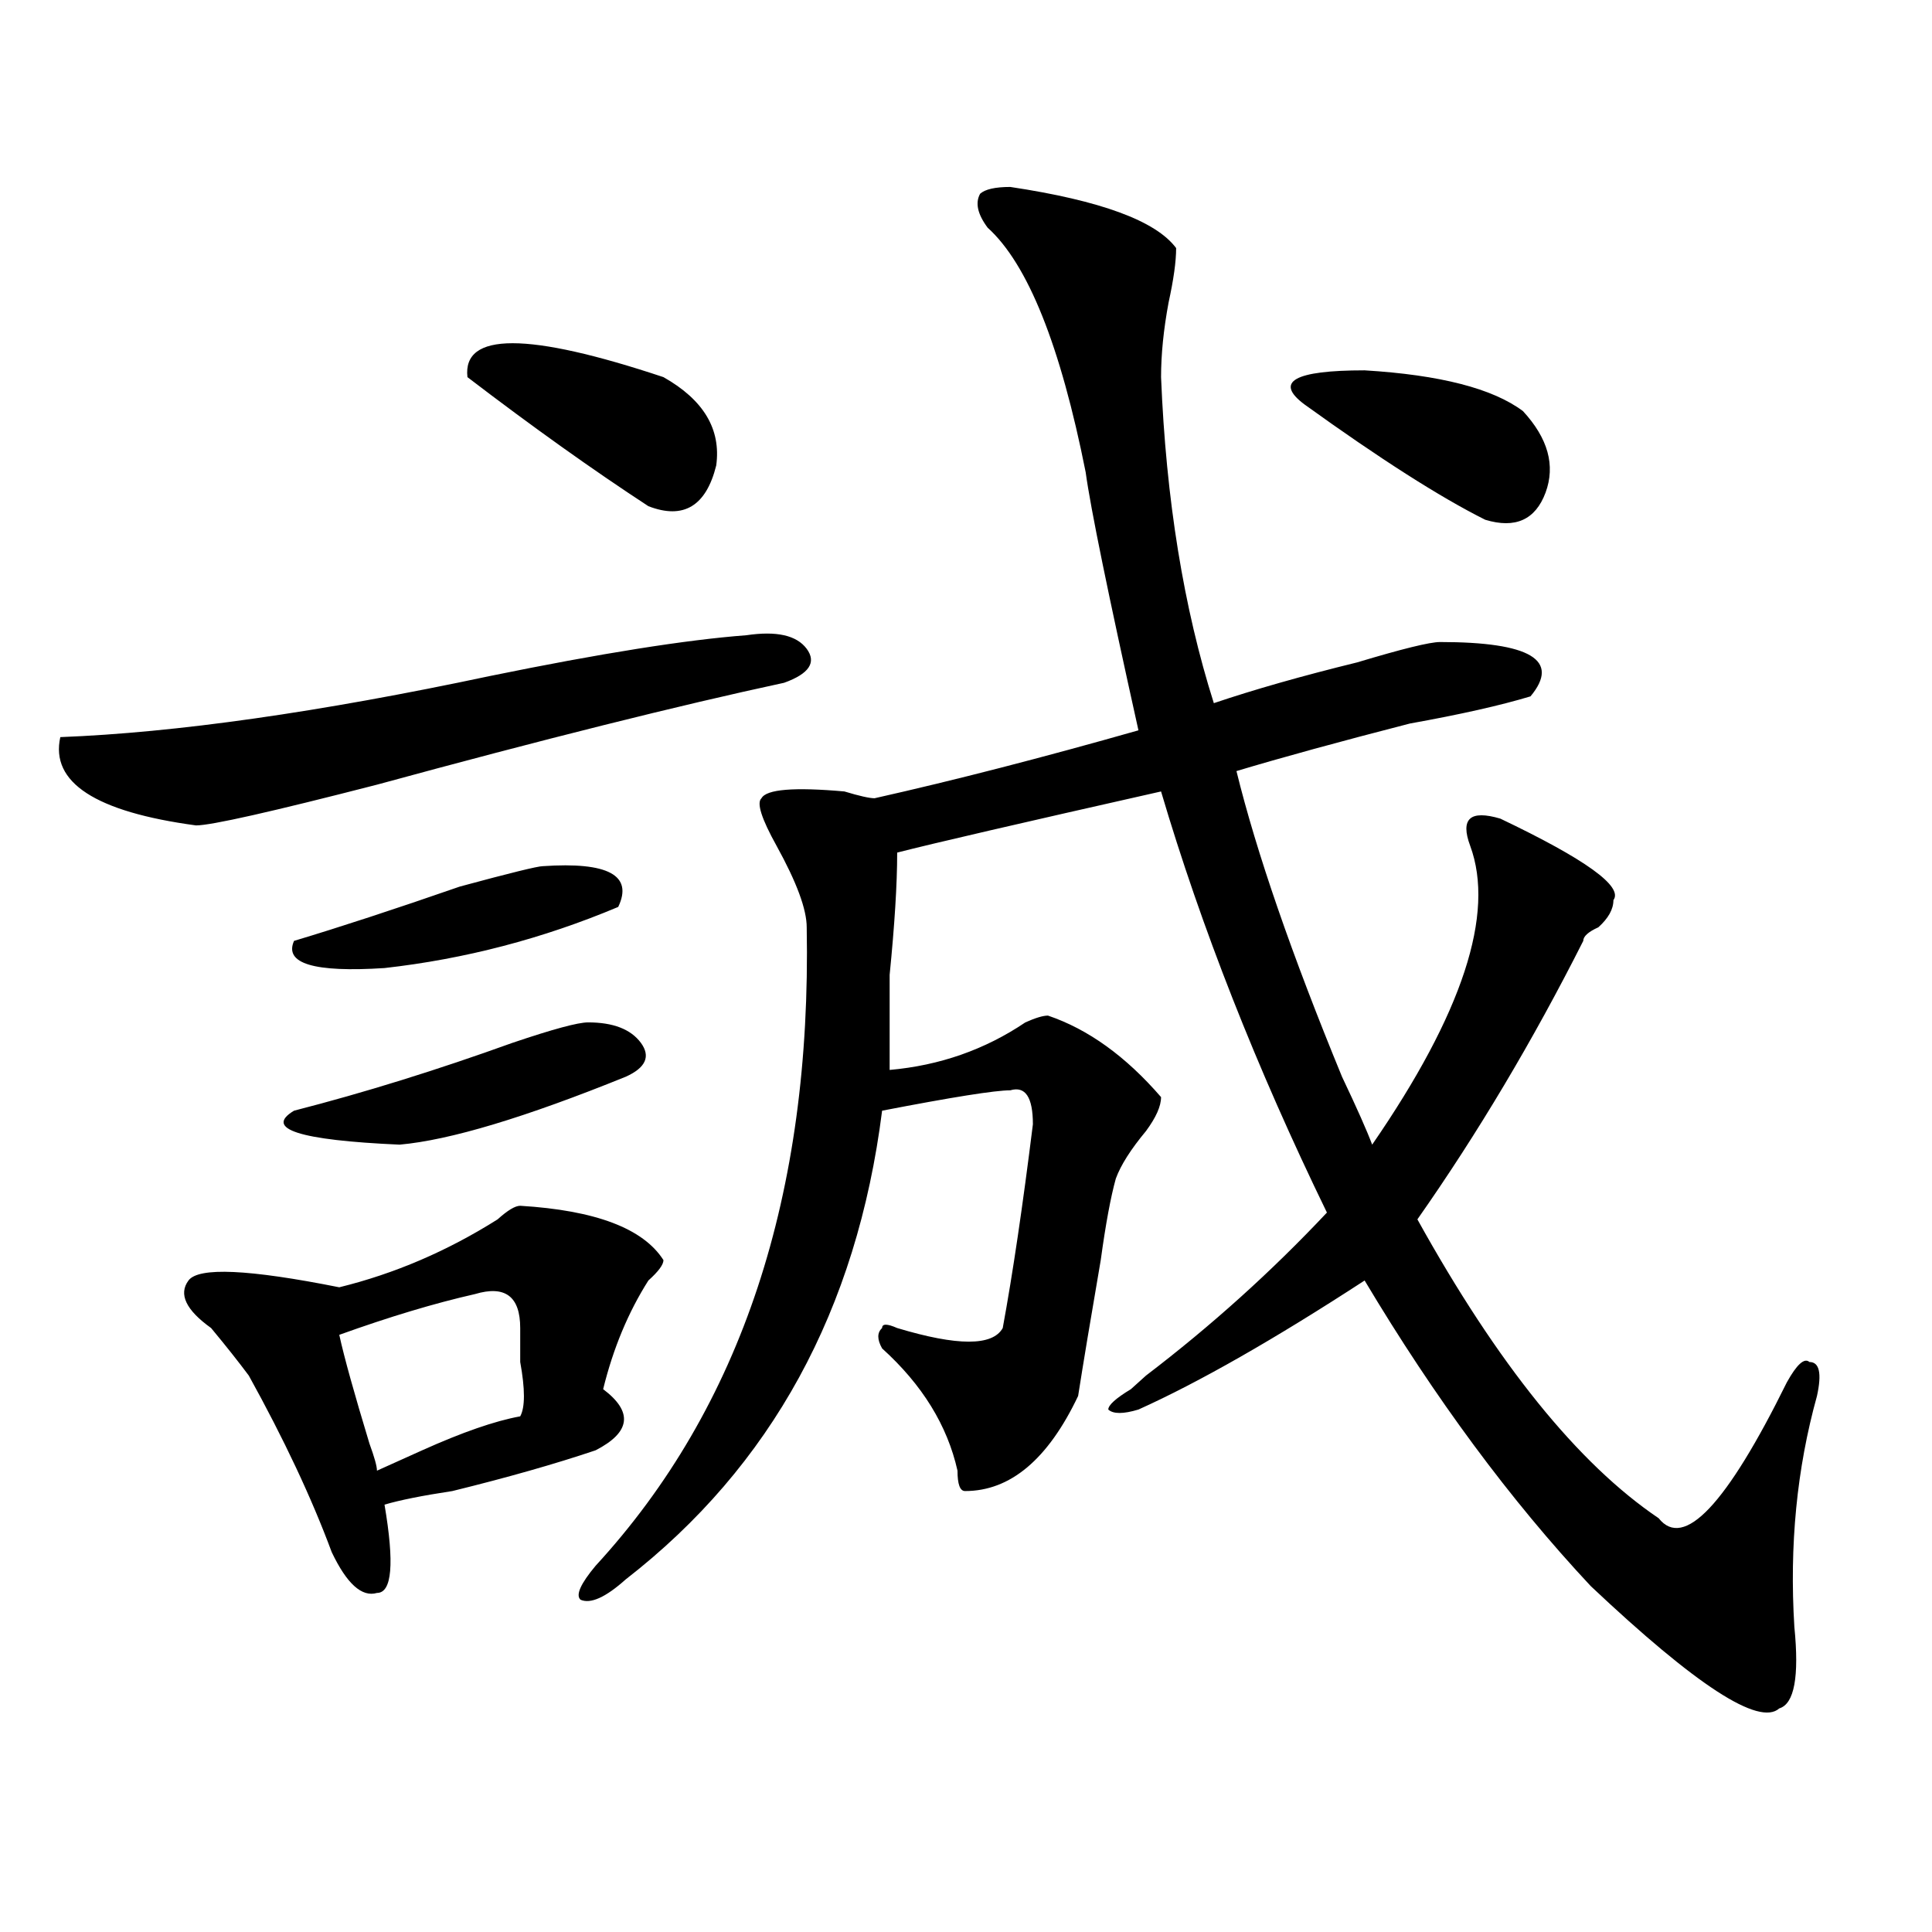
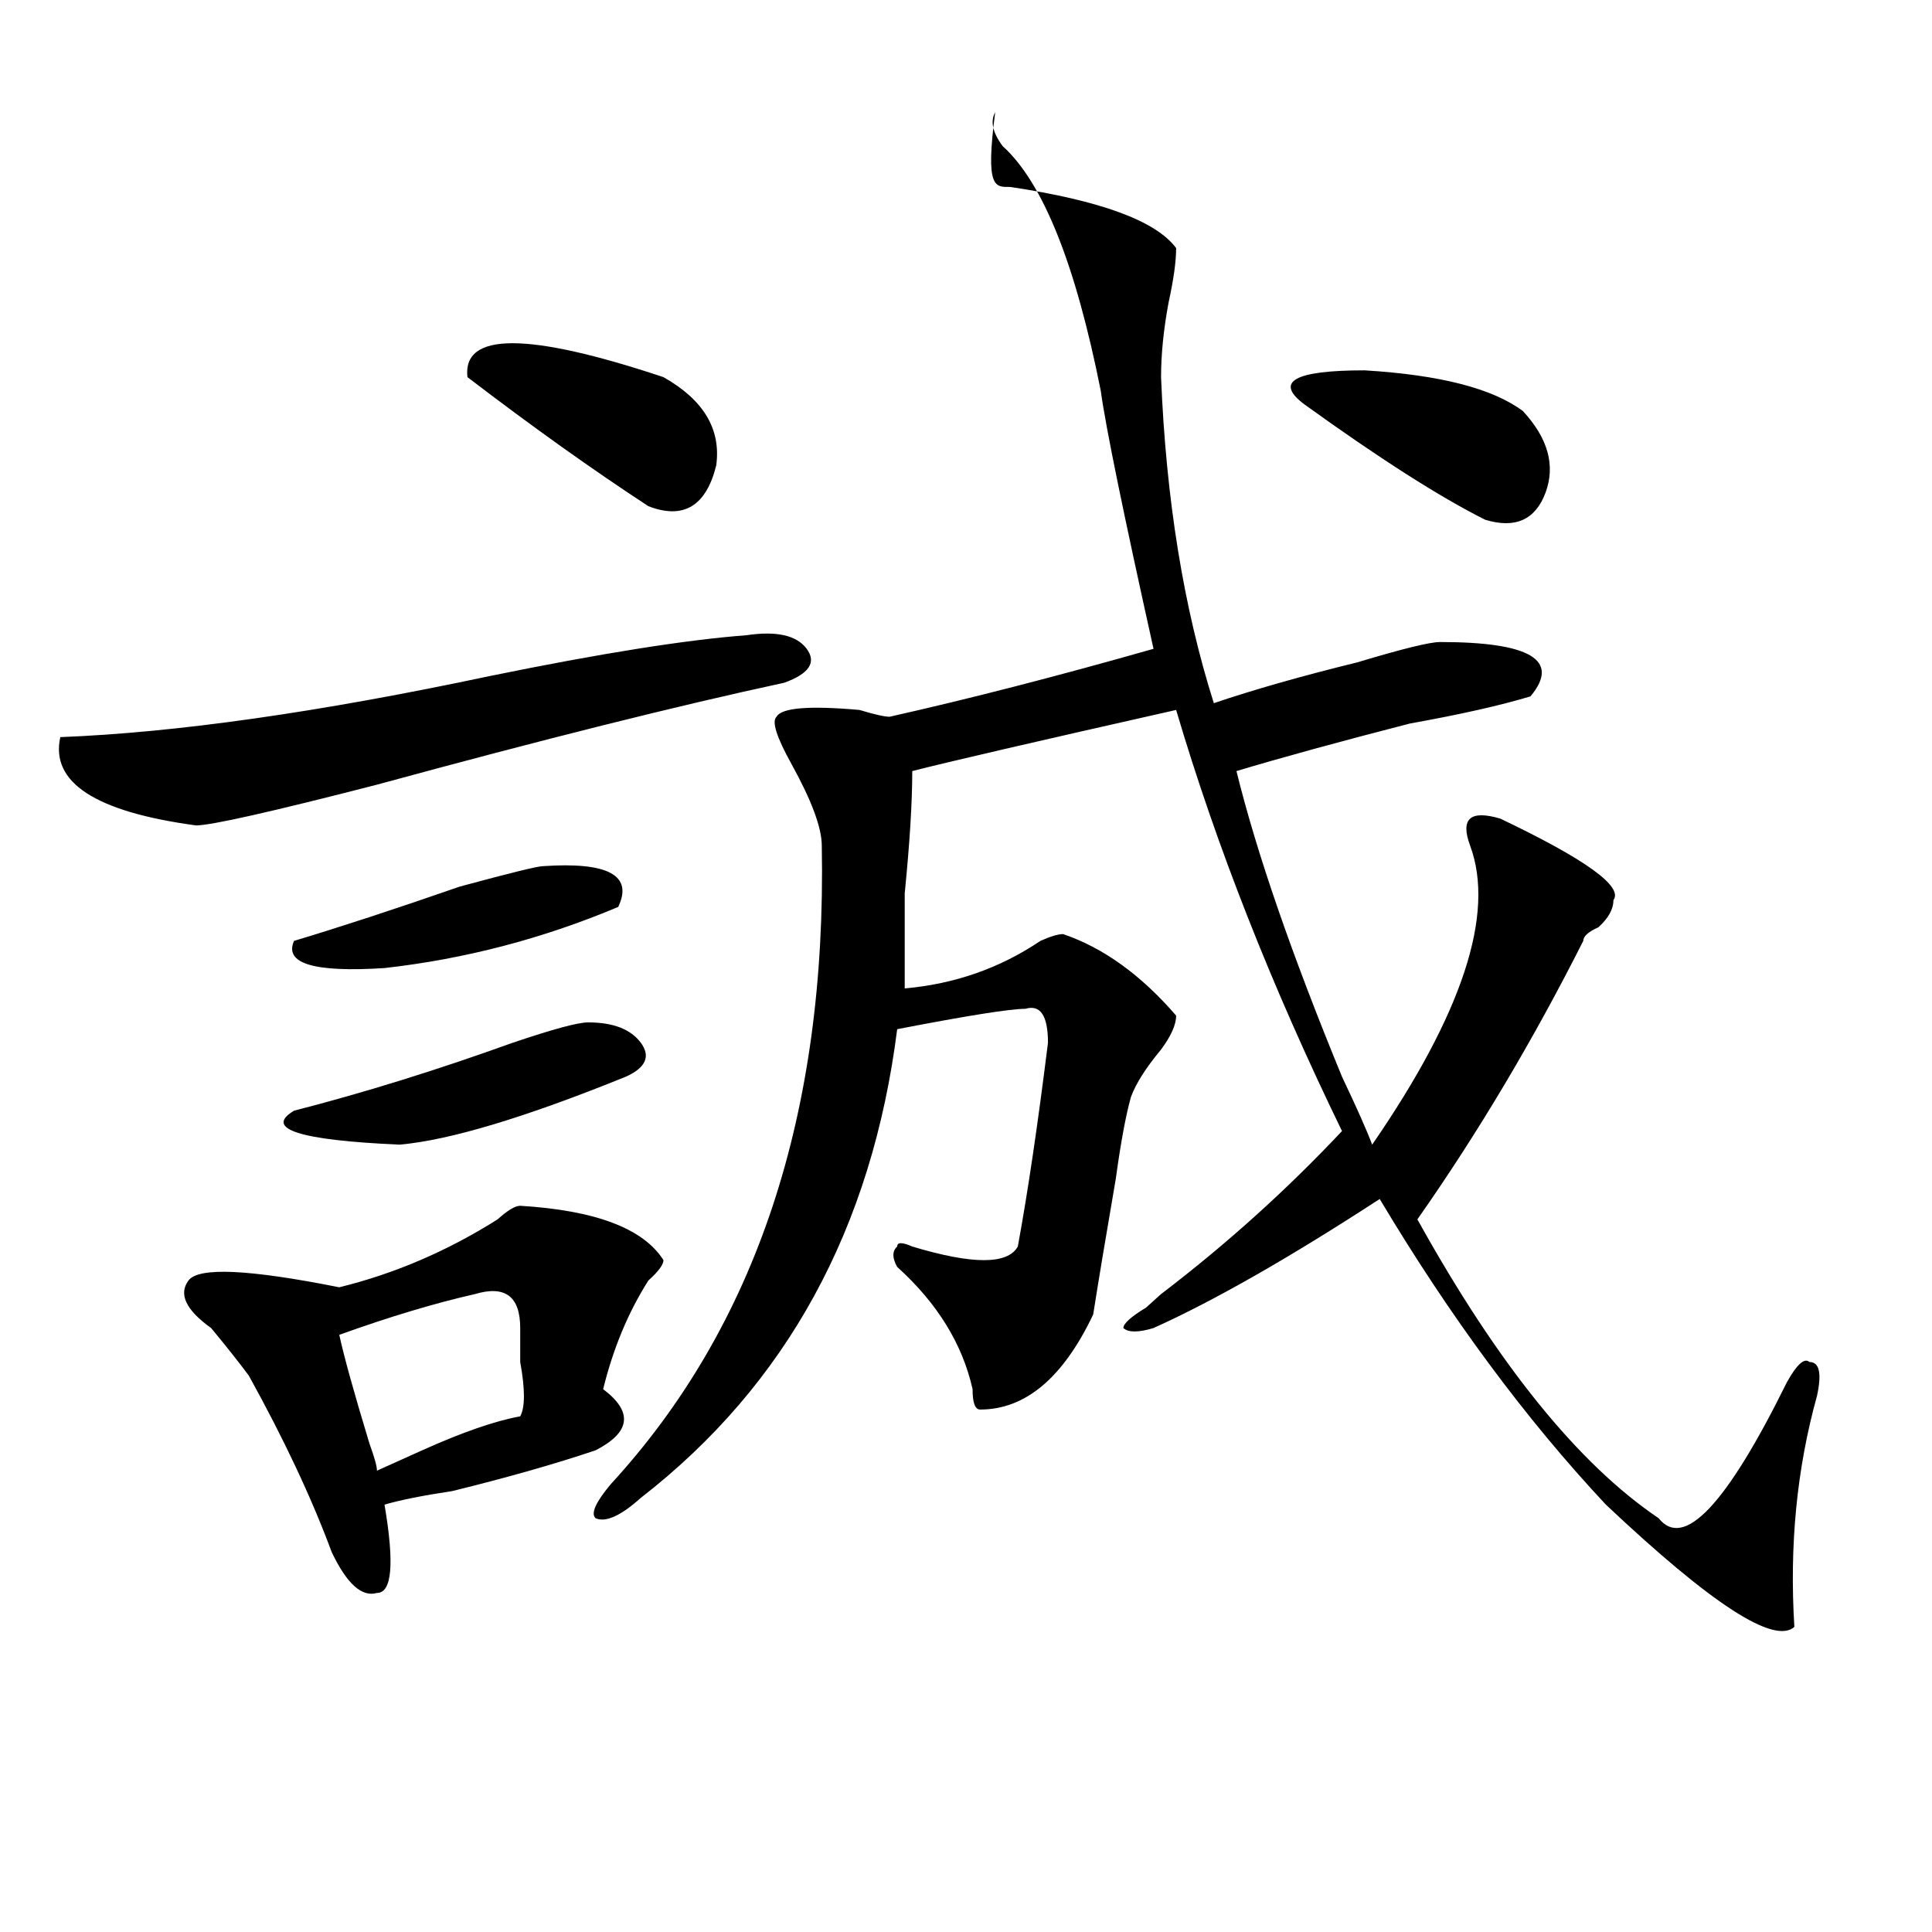
<svg xmlns="http://www.w3.org/2000/svg" version="1.1" id="图层_1" x="0px" y="0px" width="1000px" height="1000px" viewBox="0 0 1000 1000" enable-background="new 0 0 1000 1000" xml:space="preserve">
-   <path d="M386.333,328.797c15.609-2.308,25.975,0,31.219,7.031c5.183,7.031,1.281,12.909-11.707,17.578  c-54.633,11.755-124.875,29.333-210.727,52.734c-54.633,14.063-85.852,21.094-93.656,21.094  c-52.072-7.031-75.486-22.247-70.242-45.703c59.816-2.308,133.96-12.854,222.434-31.641  C310.846,338.19,355.114,331.159,386.333,328.797z M269.262,624.109c39.023,2.362,63.718,11.755,74.145,28.125  c0,2.362-2.622,5.878-7.805,10.547c-10.427,16.425-18.231,35.156-23.414,56.25c15.609,11.755,14.268,22.302-3.902,31.641  c-20.853,7.031-45.548,14.063-74.145,21.094c-15.609,2.362-27.316,4.724-35.121,7.031c5.183,30.487,3.902,45.703-3.902,45.703  c-7.805,2.307-15.609-4.725-23.414-21.094c-10.427-28.125-24.756-58.558-42.926-91.406c-5.244-7.031-11.707-15.216-19.512-24.609  c-13.049-9.339-16.951-17.578-11.707-24.609c5.183-7.031,31.219-5.823,78.047,3.516c28.597-7.031,55.913-18.731,81.949-35.156  C262.738,626.472,266.64,624.109,269.262,624.109z M304.383,529.188c12.988,0,22.073,3.516,27.316,10.547  c5.183,7.031,2.561,12.909-7.805,17.578c-52.072,21.094-91.095,32.849-117.07,35.156c-52.072-2.308-70.242-8.185-54.633-17.578  c36.402-9.339,74.145-21.094,113.168-35.156C286.152,532.703,299.139,529.188,304.383,529.188z M280.969,448.328  c33.78-2.308,46.828,4.724,39.023,21.094c-39.023,16.425-79.388,26.972-120.973,31.641c-36.463,2.362-52.072-2.308-46.828-14.063  c23.414-7.031,52.011-16.37,85.852-28.125C264.018,451.844,278.347,448.328,280.969,448.328z M245.848,669.813  c-20.853,4.724-44.267,11.755-70.242,21.094c2.561,11.755,7.805,30.487,15.609,56.25c2.561,7.031,3.902,11.755,3.902,14.063  c5.183-2.308,12.988-5.823,23.414-10.547c20.792-9.339,37.682-15.216,50.73-17.578c2.561-4.669,2.561-14.063,0-28.125  c0-7.031,0-12.854,0-17.578C269.262,671.021,261.458,665.144,245.848,669.813z M241.946,195.203  c-2.622-23.401,31.219-23.401,101.461,0c20.792,11.755,29.877,26.972,27.316,45.703C365.479,262,353.772,269.031,335.602,262  C306.944,243.269,275.725,221.021,241.946,195.203z M522.915,96.766c46.828,7.031,75.425,17.578,85.852,31.641  c0,7.031-1.342,16.425-3.902,28.125c-2.622,14.063-3.902,26.972-3.902,38.672c2.561,63.281,11.707,119.531,27.316,168.75  c20.792-7.031,45.487-14.063,74.145-21.094c23.414-7.031,37.682-10.547,42.926-10.547c46.828,0,62.438,9.394,46.828,28.125  c-15.609,4.724-36.463,9.394-62.438,14.063c-36.463,9.394-66.34,17.578-89.754,24.609c10.365,42.188,28.597,94.922,54.633,158.203  c7.805,16.425,12.988,28.125,15.609,35.156c46.828-67.95,63.718-119.531,50.73-154.688c-2.622-7.031-2.622-11.7,0-14.063  c2.561-2.308,7.805-2.308,15.609,0c44.206,21.094,63.718,35.156,58.535,42.188c0,4.724-2.622,9.394-7.805,14.063  c-5.244,2.362-7.805,4.724-7.805,7.031c-26.036,51.581-54.633,99.646-85.852,144.141c41.584,75.036,83.23,126.563,124.875,154.688  c12.988,16.425,35.121-7.031,66.34-70.313c5.183-9.339,9.085-12.854,11.707-10.547c5.183,0,6.463,5.878,3.902,17.578  c-10.426,37.519-14.329,77.344-11.707,119.531c2.561,25.763,0,39.825-7.805,42.188c-10.426,9.338-42.926-11.756-97.559-63.281  c-41.645-44.495-80.669-97.229-117.07-158.203c-46.828,30.487-85.852,52.734-117.07,66.797c-7.805,2.362-13.049,2.362-15.609,0  c0-2.308,3.902-5.823,11.707-10.547c2.561-2.308,5.183-4.669,7.805-7.031c33.78-25.763,64.998-53.888,93.656-84.375  c-36.463-74.981-65.059-147.656-85.852-217.969c-72.864,16.425-118.412,26.972-136.582,31.641c0,16.425-1.342,37.519-3.902,63.281  c0,21.094,0,37.519,0,49.219c25.975-2.308,49.389-10.547,70.242-24.609c5.183-2.308,9.085-3.516,11.707-3.516  c20.792,7.031,40.304,21.094,58.535,42.188c0,4.724-2.622,10.547-7.805,17.578c-7.805,9.394-13.049,17.578-15.609,24.609  c-2.622,9.394-5.244,23.456-7.805,42.188c-5.244,30.487-9.146,53.942-11.707,70.313c-15.609,32.849-35.121,49.219-58.535,49.219  c-2.622,0-3.902-3.516-3.902-10.547c-5.244-23.401-18.231-44.495-39.023-63.281c-2.622-4.669-2.622-8.185,0-10.547  c0-2.308,2.561-2.308,7.805,0c31.219,9.394,49.389,9.394,54.633,0c5.183-28.125,10.365-63.281,15.609-105.469  c0-14.063-3.902-19.886-11.707-17.578c-7.805,0-29.938,3.516-66.34,10.547c-13.049,103.161-57.255,184.021-132.68,242.578  c-10.427,9.338-18.231,12.854-23.414,10.547c-2.622-2.362,0-8.24,7.805-17.578c75.425-82.013,111.826-192.151,109.266-330.469  c0-9.339-5.244-23.401-15.609-42.188c-7.805-14.063-10.427-22.247-7.805-24.609c2.561-4.669,16.89-5.823,42.926-3.516  c7.805,2.362,12.988,3.516,15.609,3.516c41.584-9.339,87.132-21.094,136.582-35.156c-15.609-70.313-24.756-114.808-27.316-133.594  c-13.049-65.589-29.938-107.776-50.73-126.563c-5.244-7.031-6.524-12.854-3.902-17.578C509.866,97.974,515.11,96.766,522.915,96.766  z M675.106,209.266c-15.609-11.7-5.244-17.578,31.219-17.578c39.023,2.362,66.34,9.394,81.949,21.094  c12.988,14.063,16.89,28.125,11.707,42.188c-5.244,14.063-15.609,18.786-31.219,14.063  C745.348,257.331,714.129,237.391,675.106,209.266z" />
+   <path d="M386.333,328.797c15.609-2.308,25.975,0,31.219,7.031c5.183,7.031,1.281,12.909-11.707,17.578  c-54.633,11.755-124.875,29.333-210.727,52.734c-54.633,14.063-85.852,21.094-93.656,21.094  c-52.072-7.031-75.486-22.247-70.242-45.703c59.816-2.308,133.96-12.854,222.434-31.641  C310.846,338.19,355.114,331.159,386.333,328.797z M269.262,624.109c39.023,2.362,63.718,11.755,74.145,28.125  c0,2.362-2.622,5.878-7.805,10.547c-10.427,16.425-18.231,35.156-23.414,56.25c15.609,11.755,14.268,22.302-3.902,31.641  c-20.853,7.031-45.548,14.063-74.145,21.094c-15.609,2.362-27.316,4.724-35.121,7.031c5.183,30.487,3.902,45.703-3.902,45.703  c-7.805,2.307-15.609-4.725-23.414-21.094c-10.427-28.125-24.756-58.558-42.926-91.406c-5.244-7.031-11.707-15.216-19.512-24.609  c-13.049-9.339-16.951-17.578-11.707-24.609c5.183-7.031,31.219-5.823,78.047,3.516c28.597-7.031,55.913-18.731,81.949-35.156  C262.738,626.472,266.64,624.109,269.262,624.109z M304.383,529.188c12.988,0,22.073,3.516,27.316,10.547  c5.183,7.031,2.561,12.909-7.805,17.578c-52.072,21.094-91.095,32.849-117.07,35.156c-52.072-2.308-70.242-8.185-54.633-17.578  c36.402-9.339,74.145-21.094,113.168-35.156C286.152,532.703,299.139,529.188,304.383,529.188z M280.969,448.328  c33.78-2.308,46.828,4.724,39.023,21.094c-39.023,16.425-79.388,26.972-120.973,31.641c-36.463,2.362-52.072-2.308-46.828-14.063  c23.414-7.031,52.011-16.37,85.852-28.125C264.018,451.844,278.347,448.328,280.969,448.328z M245.848,669.813  c-20.853,4.724-44.267,11.755-70.242,21.094c2.561,11.755,7.805,30.487,15.609,56.25c2.561,7.031,3.902,11.755,3.902,14.063  c5.183-2.308,12.988-5.823,23.414-10.547c20.792-9.339,37.682-15.216,50.73-17.578c2.561-4.669,2.561-14.063,0-28.125  c0-7.031,0-12.854,0-17.578C269.262,671.021,261.458,665.144,245.848,669.813z M241.946,195.203  c-2.622-23.401,31.219-23.401,101.461,0c20.792,11.755,29.877,26.972,27.316,45.703C365.479,262,353.772,269.031,335.602,262  C306.944,243.269,275.725,221.021,241.946,195.203z M522.915,96.766c46.828,7.031,75.425,17.578,85.852,31.641  c0,7.031-1.342,16.425-3.902,28.125c-2.622,14.063-3.902,26.972-3.902,38.672c2.561,63.281,11.707,119.531,27.316,168.75  c20.792-7.031,45.487-14.063,74.145-21.094c23.414-7.031,37.682-10.547,42.926-10.547c46.828,0,62.438,9.394,46.828,28.125  c-15.609,4.724-36.463,9.394-62.438,14.063c-36.463,9.394-66.34,17.578-89.754,24.609c10.365,42.188,28.597,94.922,54.633,158.203  c7.805,16.425,12.988,28.125,15.609,35.156c46.828-67.95,63.718-119.531,50.73-154.688c-2.622-7.031-2.622-11.7,0-14.063  c2.561-2.308,7.805-2.308,15.609,0c44.206,21.094,63.718,35.156,58.535,42.188c0,4.724-2.622,9.394-7.805,14.063  c-5.244,2.362-7.805,4.724-7.805,7.031c-26.036,51.581-54.633,99.646-85.852,144.141c41.584,75.036,83.23,126.563,124.875,154.688  c12.988,16.425,35.121-7.031,66.34-70.313c5.183-9.339,9.085-12.854,11.707-10.547c5.183,0,6.463,5.878,3.902,17.578  c-10.426,37.519-14.329,77.344-11.707,119.531c-10.426,9.338-42.926-11.756-97.559-63.281  c-41.645-44.495-80.669-97.229-117.07-158.203c-46.828,30.487-85.852,52.734-117.07,66.797c-7.805,2.362-13.049,2.362-15.609,0  c0-2.308,3.902-5.823,11.707-10.547c2.561-2.308,5.183-4.669,7.805-7.031c33.78-25.763,64.998-53.888,93.656-84.375  c-36.463-74.981-65.059-147.656-85.852-217.969c-72.864,16.425-118.412,26.972-136.582,31.641c0,16.425-1.342,37.519-3.902,63.281  c0,21.094,0,37.519,0,49.219c25.975-2.308,49.389-10.547,70.242-24.609c5.183-2.308,9.085-3.516,11.707-3.516  c20.792,7.031,40.304,21.094,58.535,42.188c0,4.724-2.622,10.547-7.805,17.578c-7.805,9.394-13.049,17.578-15.609,24.609  c-2.622,9.394-5.244,23.456-7.805,42.188c-5.244,30.487-9.146,53.942-11.707,70.313c-15.609,32.849-35.121,49.219-58.535,49.219  c-2.622,0-3.902-3.516-3.902-10.547c-5.244-23.401-18.231-44.495-39.023-63.281c-2.622-4.669-2.622-8.185,0-10.547  c0-2.308,2.561-2.308,7.805,0c31.219,9.394,49.389,9.394,54.633,0c5.183-28.125,10.365-63.281,15.609-105.469  c0-14.063-3.902-19.886-11.707-17.578c-7.805,0-29.938,3.516-66.34,10.547c-13.049,103.161-57.255,184.021-132.68,242.578  c-10.427,9.338-18.231,12.854-23.414,10.547c-2.622-2.362,0-8.24,7.805-17.578c75.425-82.013,111.826-192.151,109.266-330.469  c0-9.339-5.244-23.401-15.609-42.188c-7.805-14.063-10.427-22.247-7.805-24.609c2.561-4.669,16.89-5.823,42.926-3.516  c7.805,2.362,12.988,3.516,15.609,3.516c41.584-9.339,87.132-21.094,136.582-35.156c-15.609-70.313-24.756-114.808-27.316-133.594  c-13.049-65.589-29.938-107.776-50.73-126.563c-5.244-7.031-6.524-12.854-3.902-17.578C509.866,97.974,515.11,96.766,522.915,96.766  z M675.106,209.266c-15.609-11.7-5.244-17.578,31.219-17.578c39.023,2.362,66.34,9.394,81.949,21.094  c12.988,14.063,16.89,28.125,11.707,42.188c-5.244,14.063-15.609,18.786-31.219,14.063  C745.348,257.331,714.129,237.391,675.106,209.266z" />
</svg>